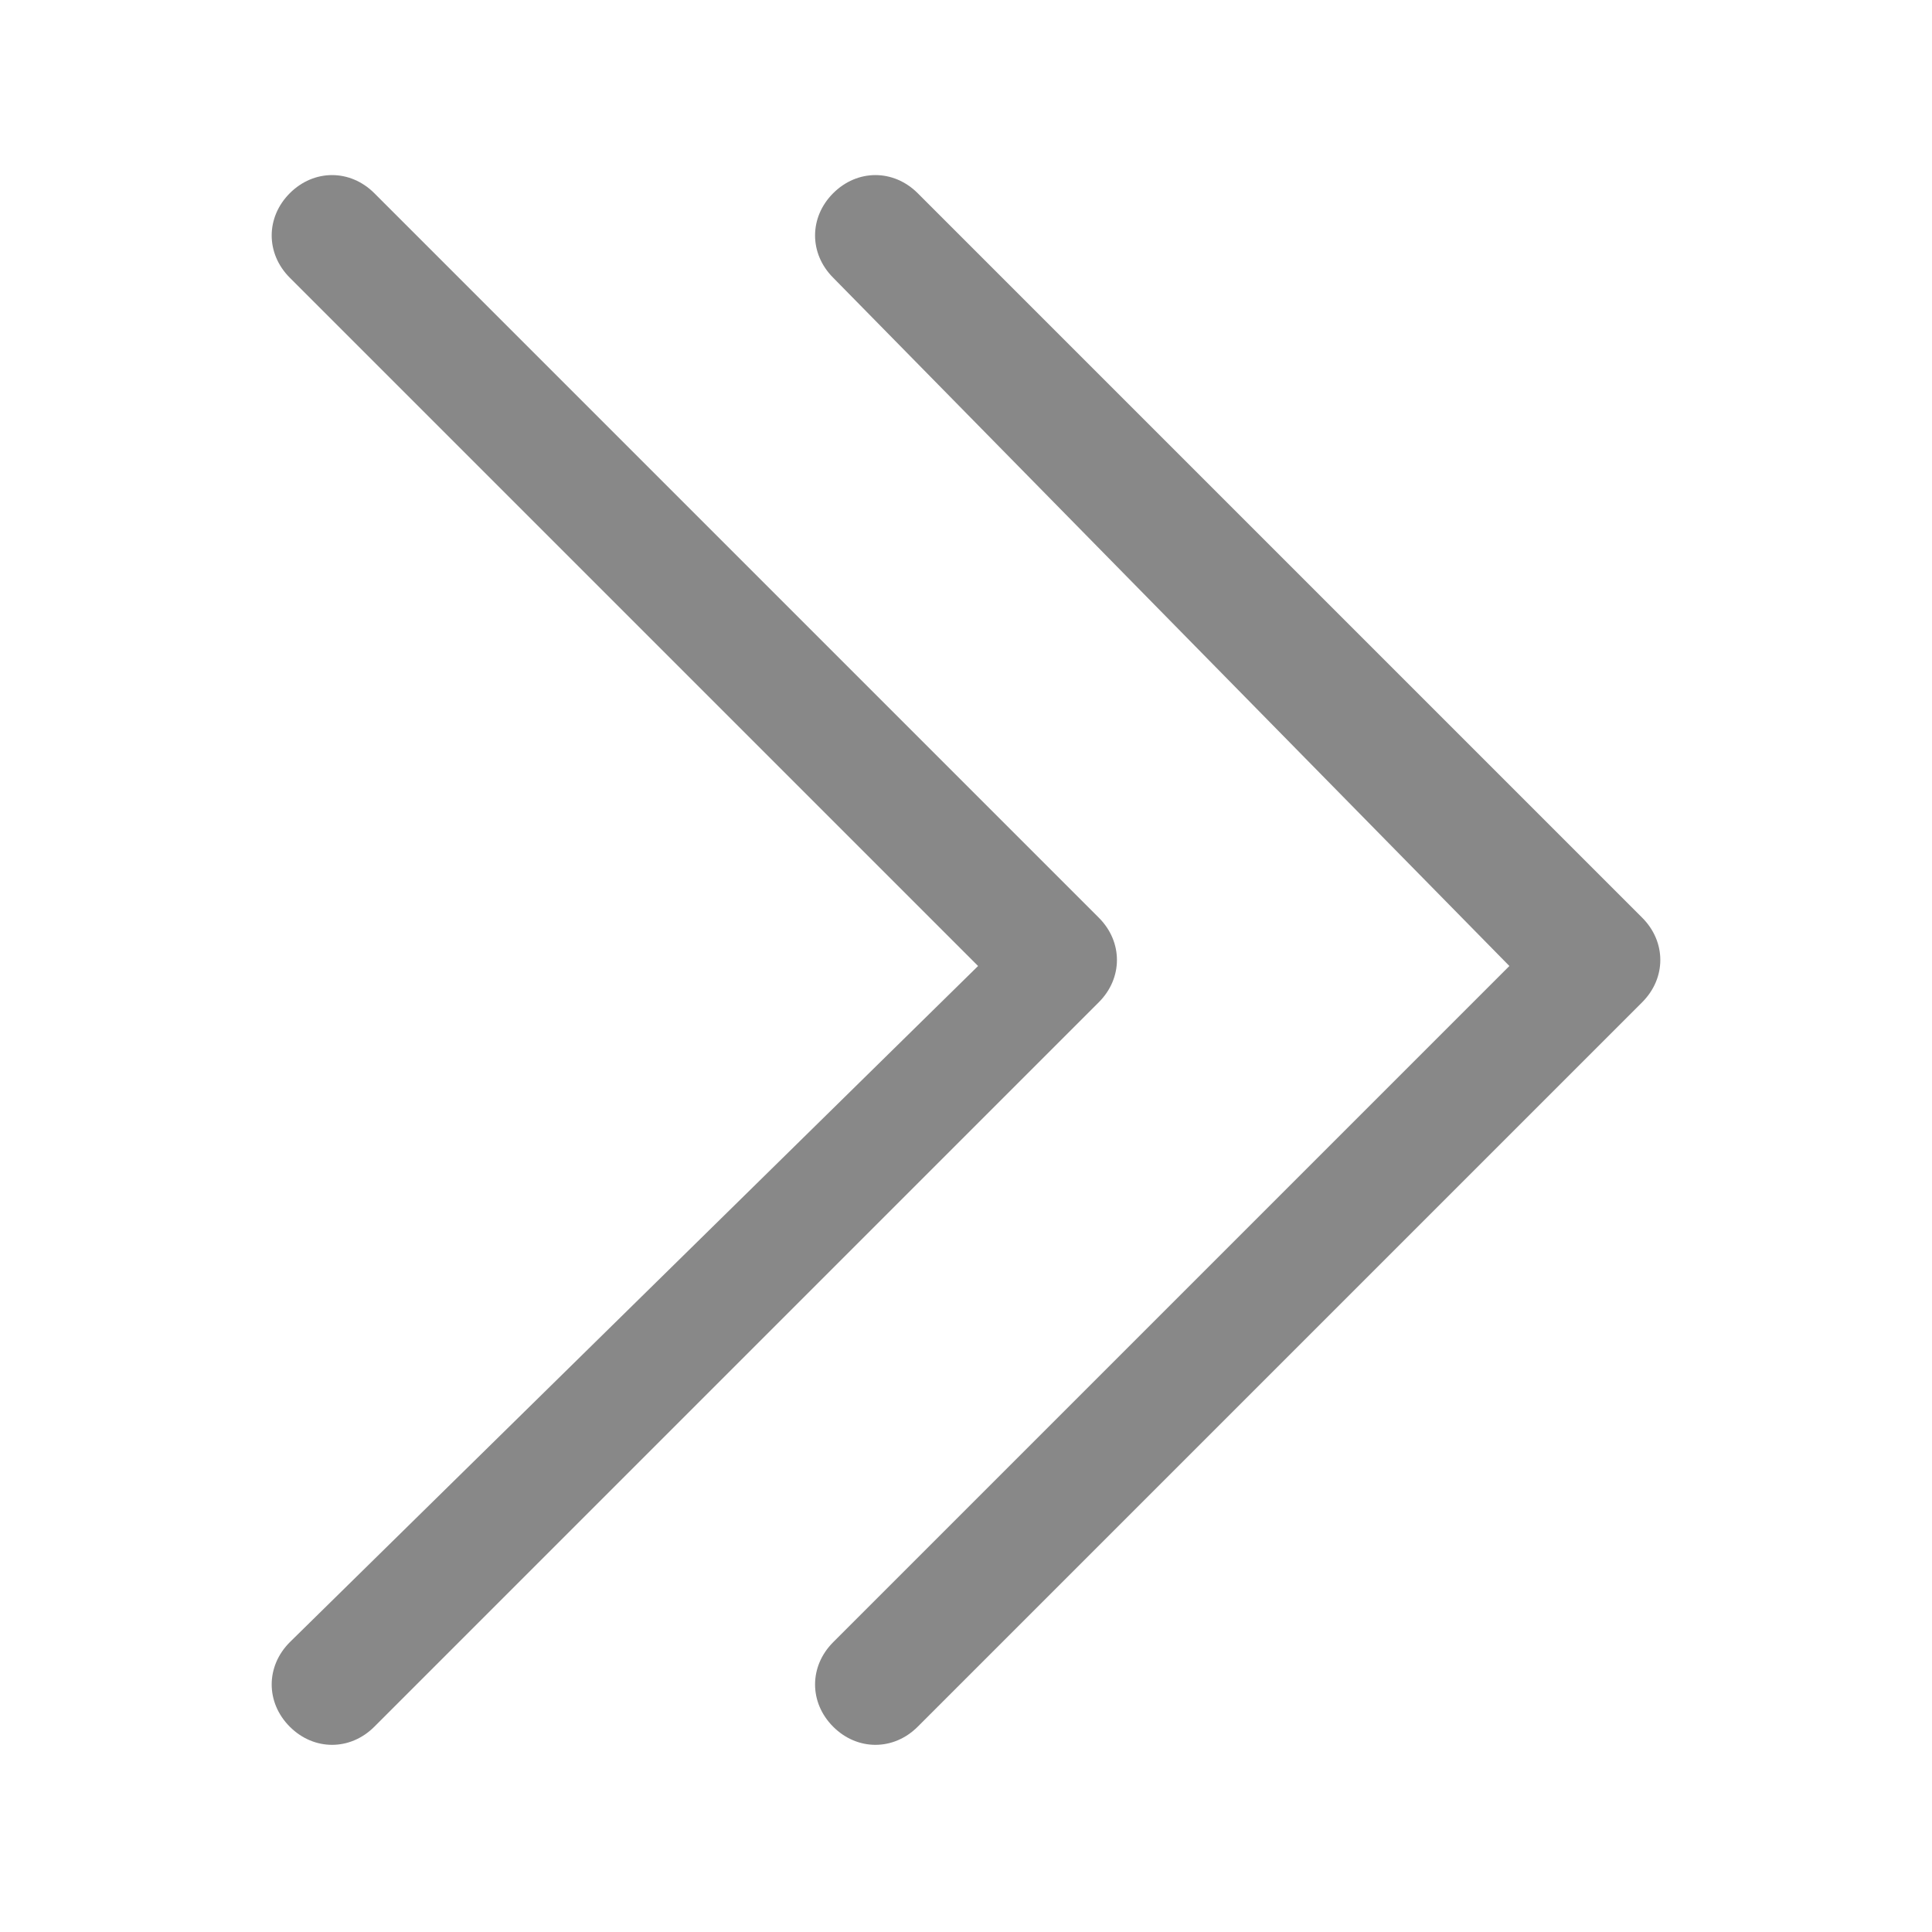
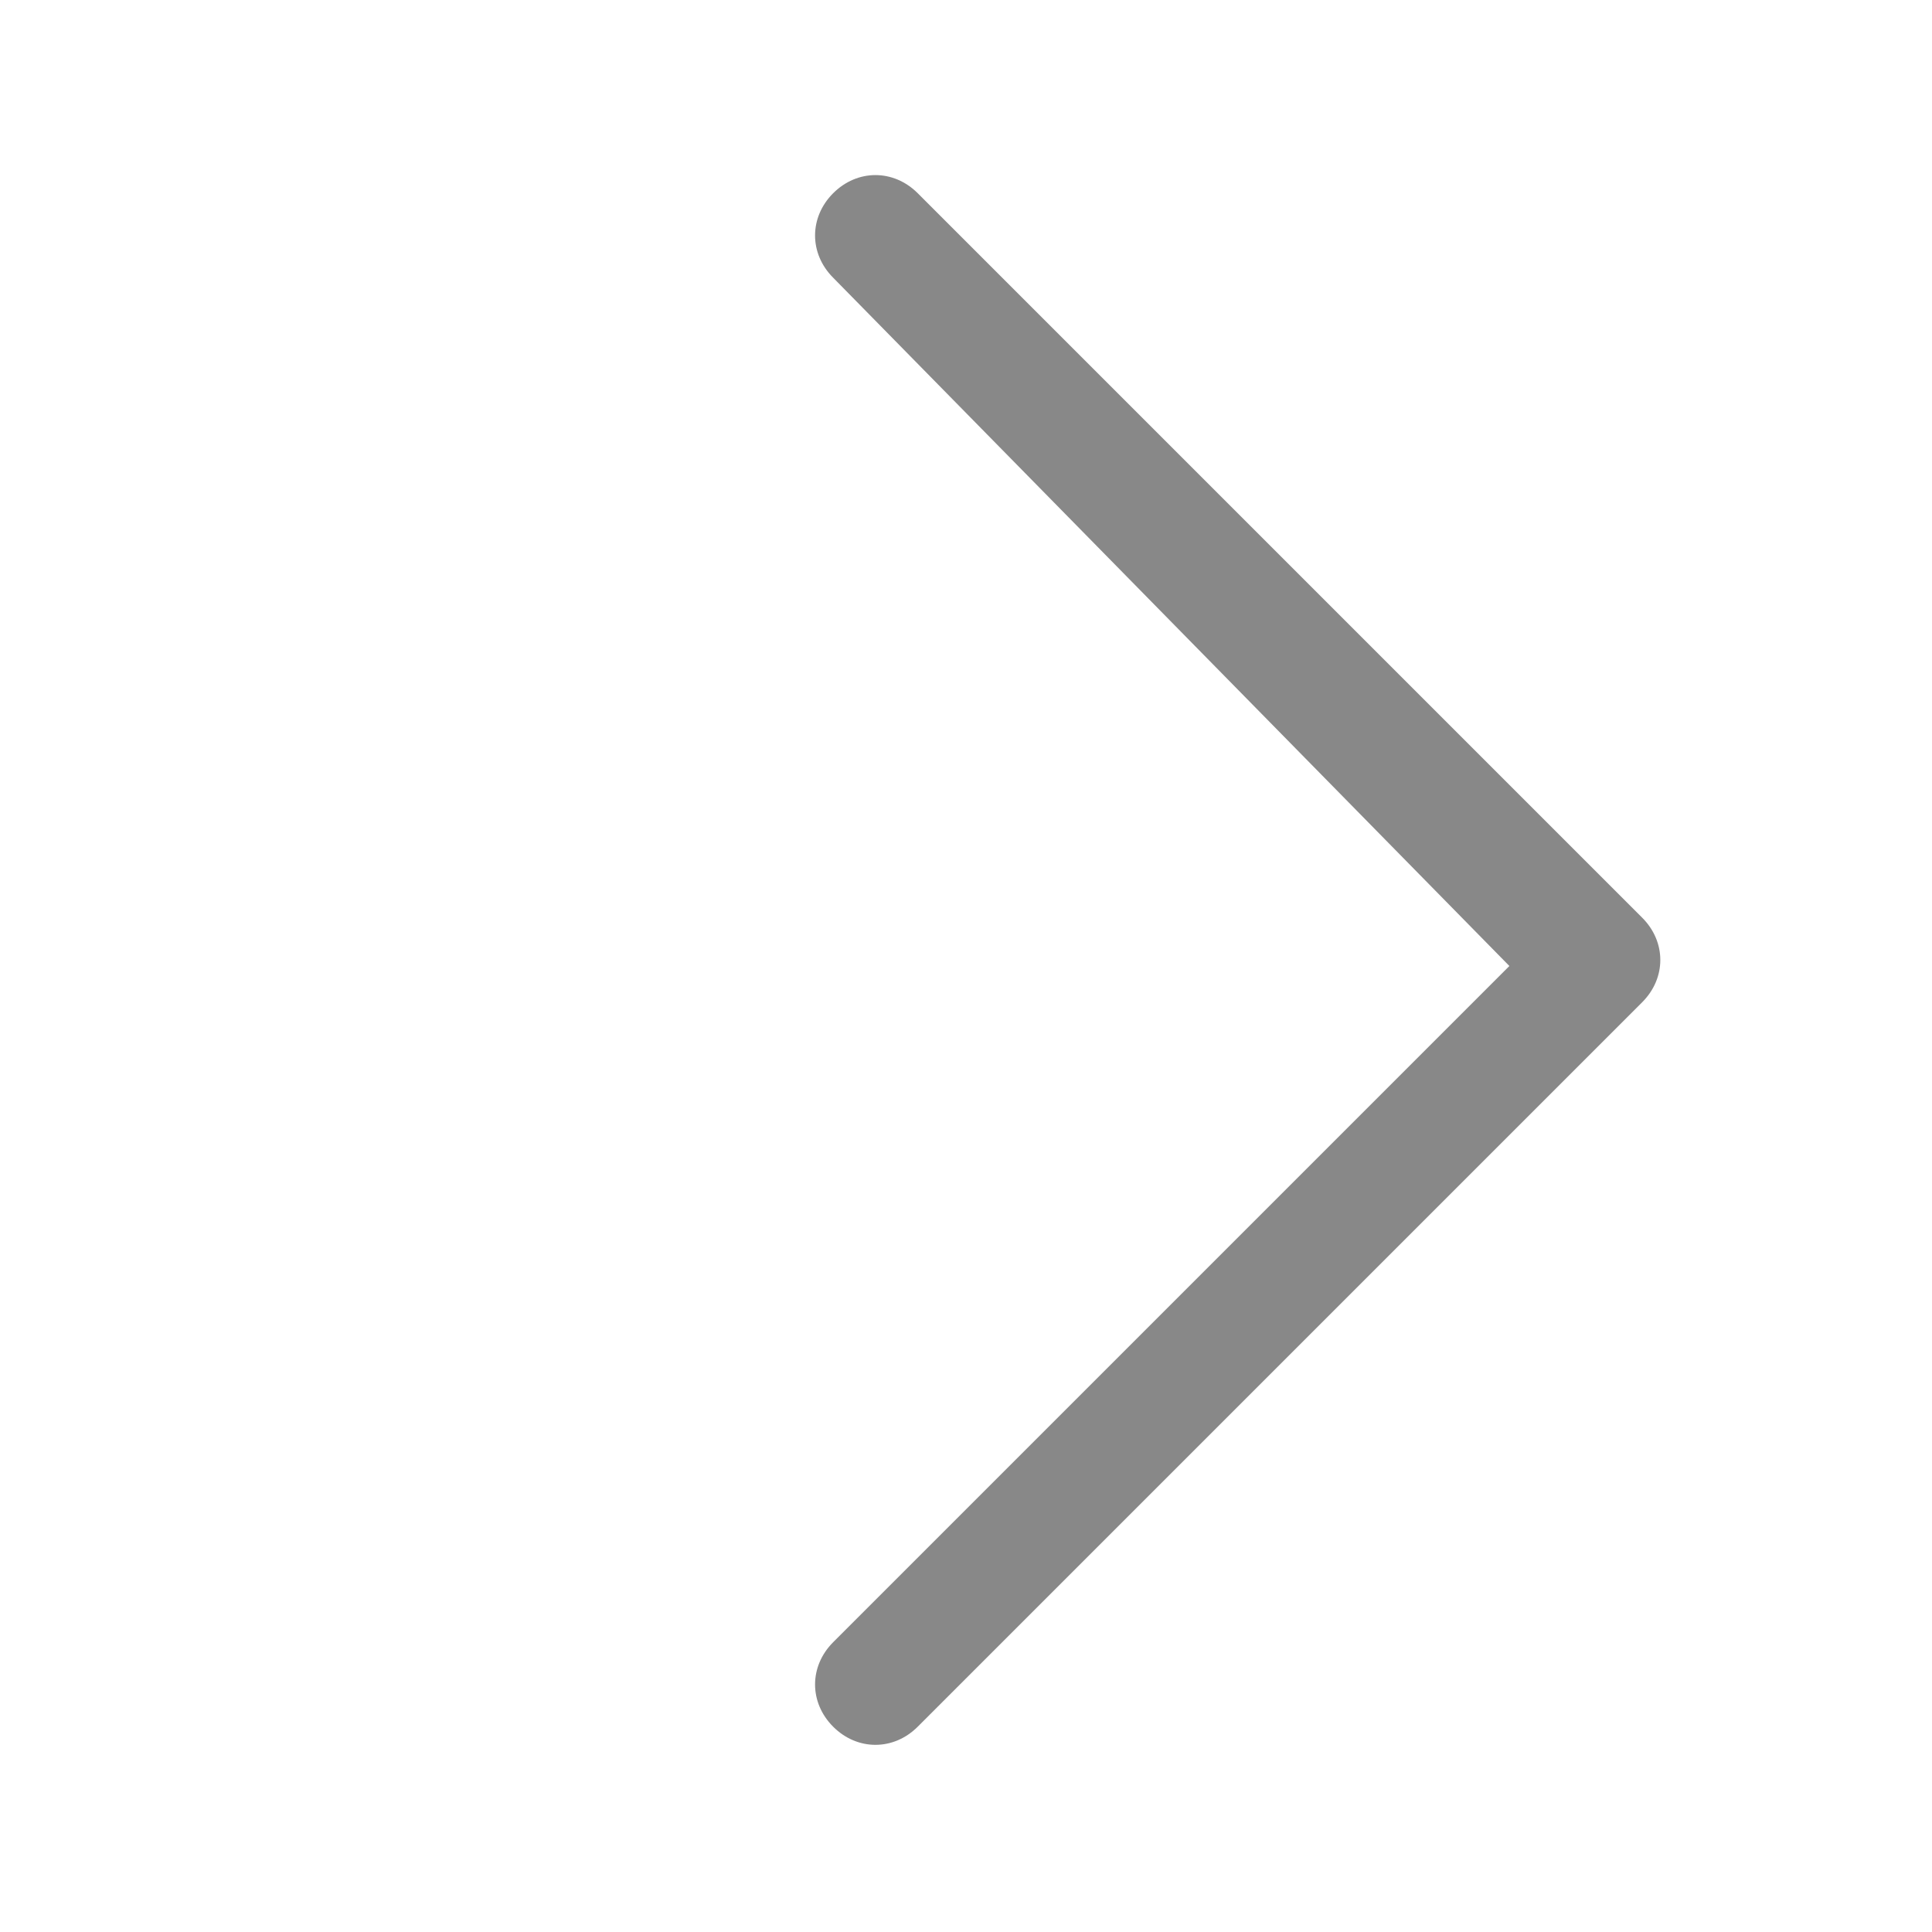
<svg xmlns="http://www.w3.org/2000/svg" version="1.1" id="레이어_1" x="0px" y="0px" viewBox="0 0 16 16" style="enable-background:new 0 0 16 16;" xml:space="preserve">
  <style type="text/css">
	.st0{fill-rule:evenodd;clip-rule:evenodd;fill:#888888;}
</style>
  <path class="st0" d="M6.9,14.3c-0.2-0.2-0.2-0.5,0-0.7c0,0,0,0,0,0L12.5,8L6.9,2.3c-0.2-0.2-0.2-0.5,0-0.7s0.5-0.2,0.7,0l6,6  c0.2,0.2,0.2,0.5,0,0.7c0,0,0,0,0,0l-6,6C7.4,14.5,7.1,14.5,6.9,14.3C6.9,14.3,6.9,14.3,6.9,14.3z" />
-   <path class="st0" d="M2.4,14.3c-0.2-0.2-0.2-0.5,0-0.7c0,0,0,0,0,0L8.1,8L2.4,2.3c-0.2-0.2-0.2-0.5,0-0.7s0.5-0.2,0.7,0l6,6  c0.2,0.2,0.2,0.5,0,0.7c0,0,0,0,0,0l-6,6C2.9,14.5,2.6,14.5,2.4,14.3C2.4,14.3,2.4,14.3,2.4,14.3z" />
</svg>